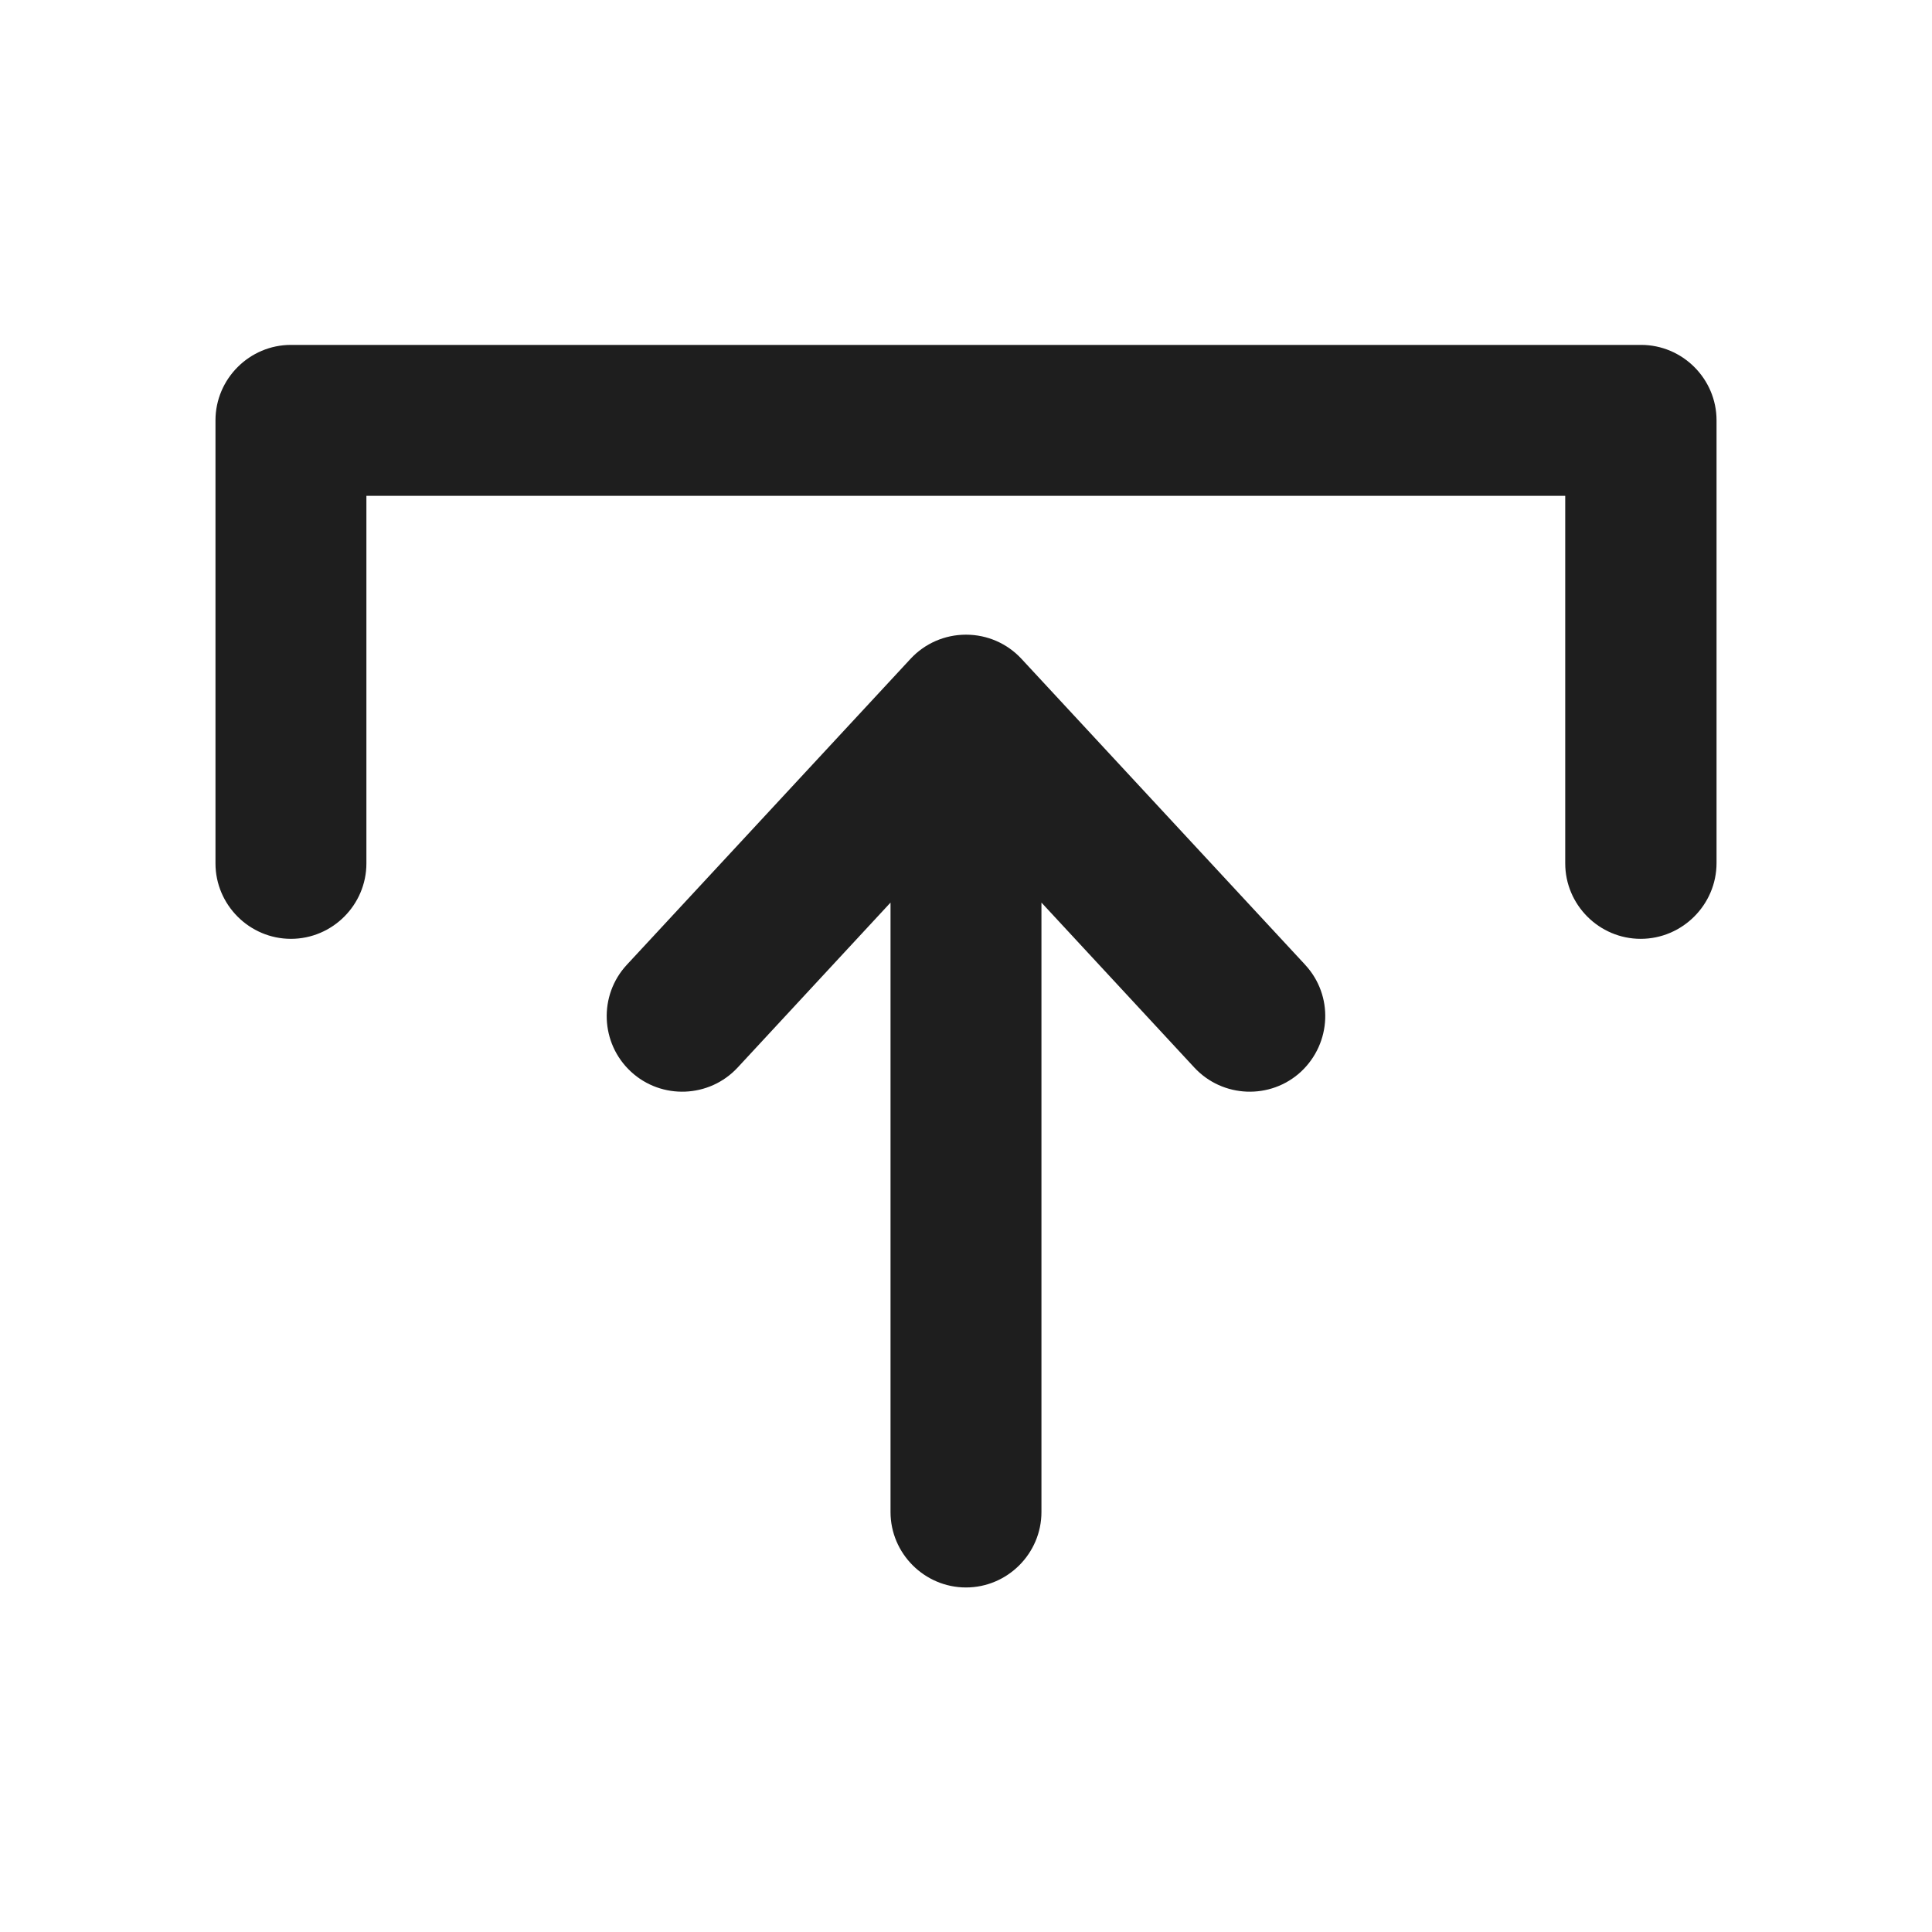
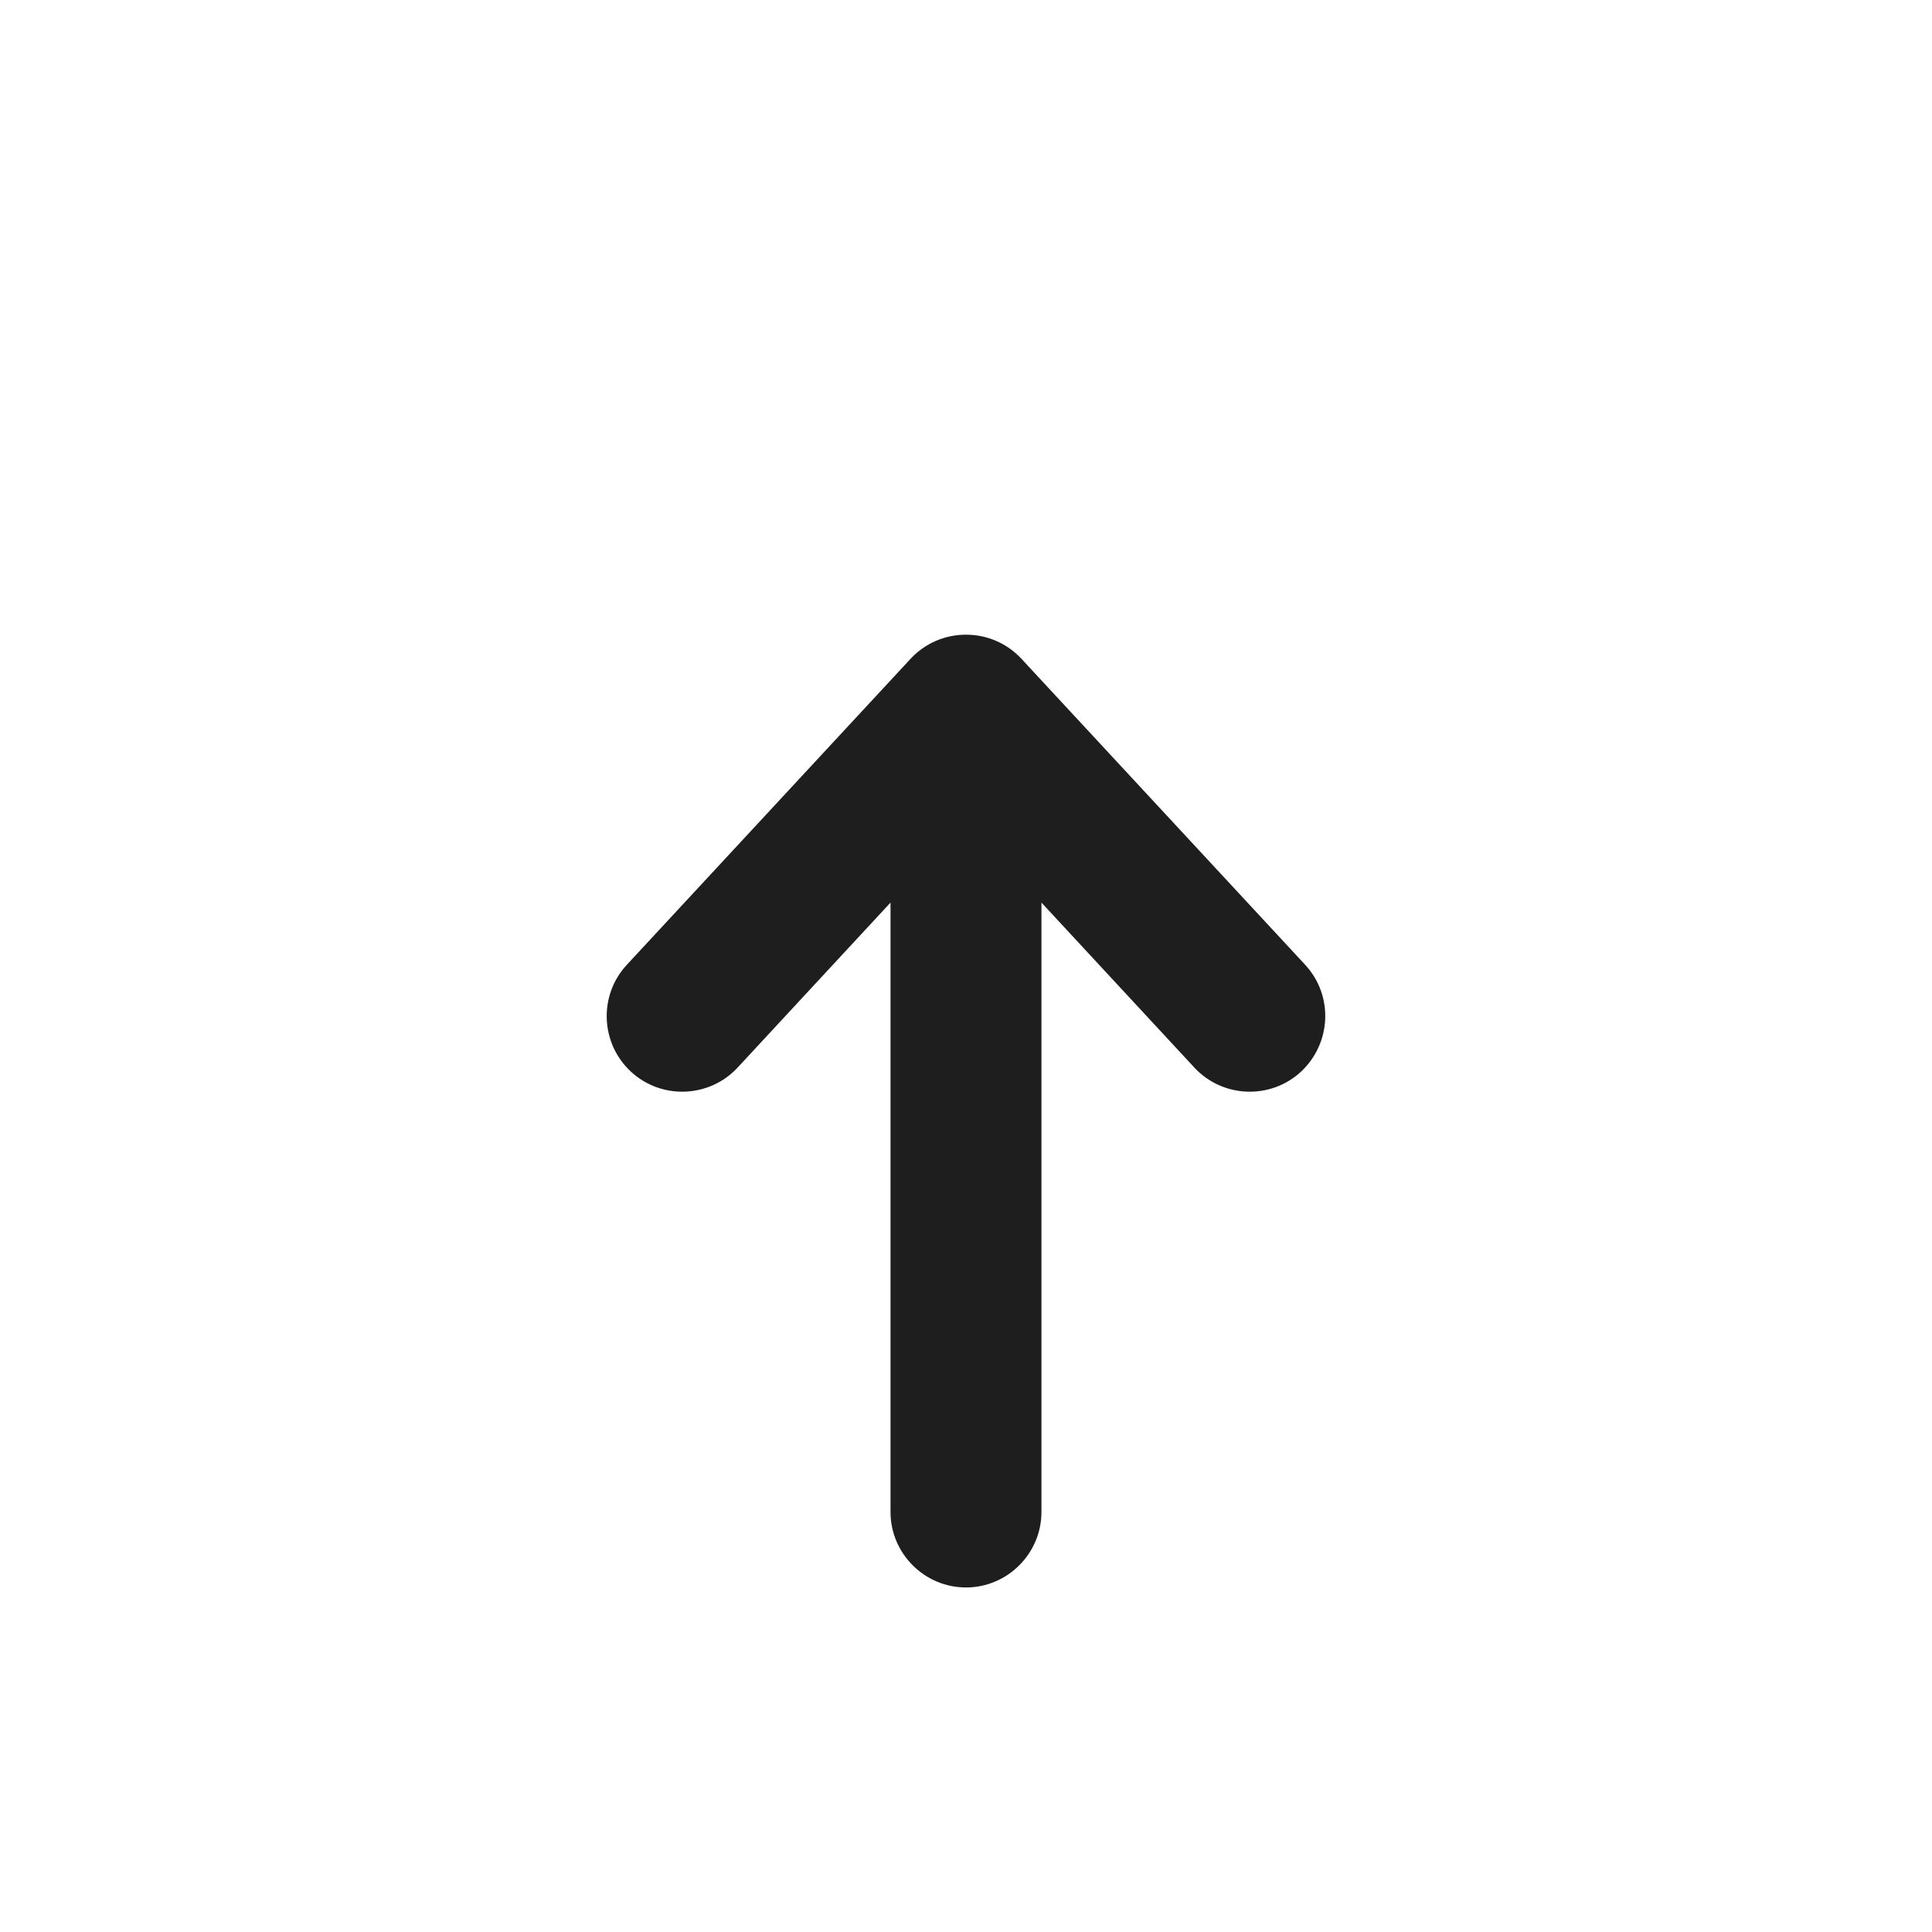
<svg xmlns="http://www.w3.org/2000/svg" width="100" height="100" version="1.1" viewBox="0 0 100 100" id="1972343490" class="svg u_1972343490" data-hover-effect="zoomout" data-icon-custom="true">
-   <path d="m88.848 44.668v-22.91c0-2.148-1.758-3.906-3.906-3.906h-69.883c-2.148 0-3.906 1.758-3.906 3.906v22.93c0 2.148 1.758 3.906 3.906 3.906 2.148 0 3.906-1.758 3.906-3.906v-19.023h62.051v19.023c0 2.148 1.758 3.906 3.906 3.906s3.926-1.758 3.926-3.926z" fill="#1E1E1E" />
  <path d="m67.559 49.941-14.688-15.84c-0.742-0.801-1.777-1.25-2.871-1.25s-2.129 0.449-2.871 1.25l-14.688 15.84c-1.465 1.582-1.367 4.062 0.215 5.527s4.062 1.367 5.527-0.215l7.91-8.535v31.543c0 2.148 1.758 3.906 3.906 3.906s3.906-1.758 3.906-3.906v-31.543l7.91 8.535c1.465 1.582 3.945 1.68 5.527 0.215 1.582-1.484 1.68-3.945 0.215-5.527z" fill="#1E1E1E" />
</svg>